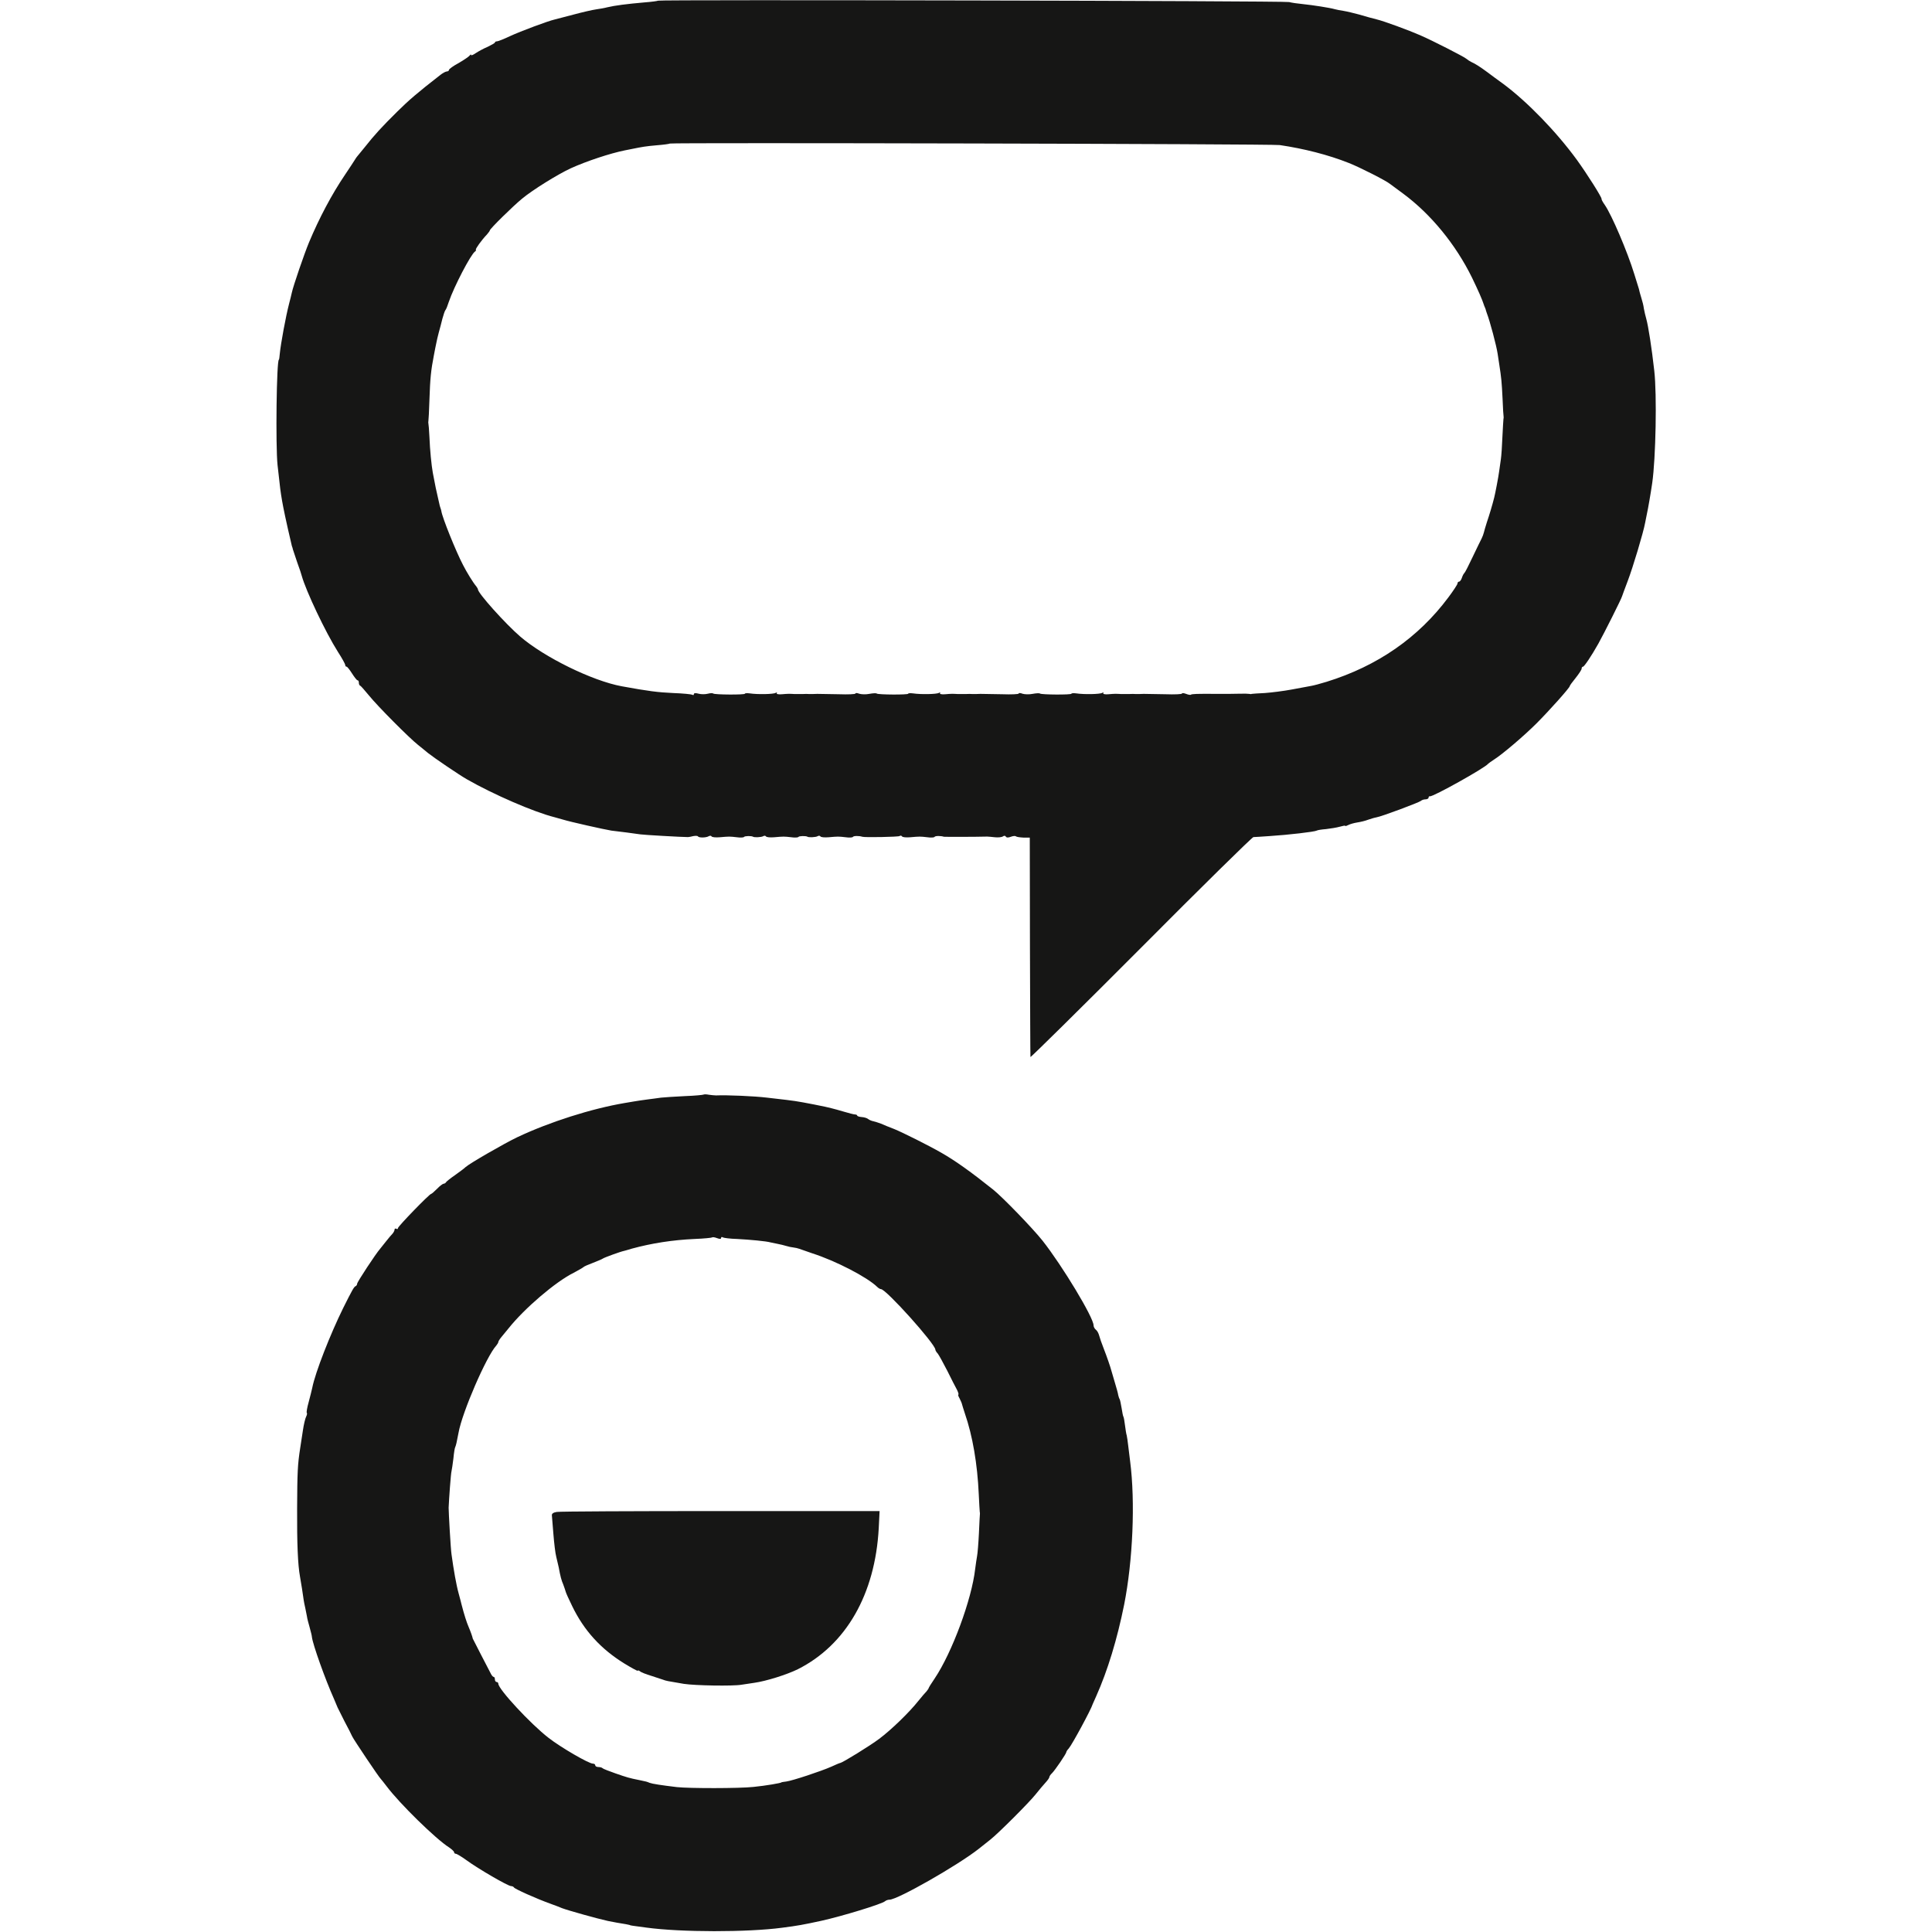
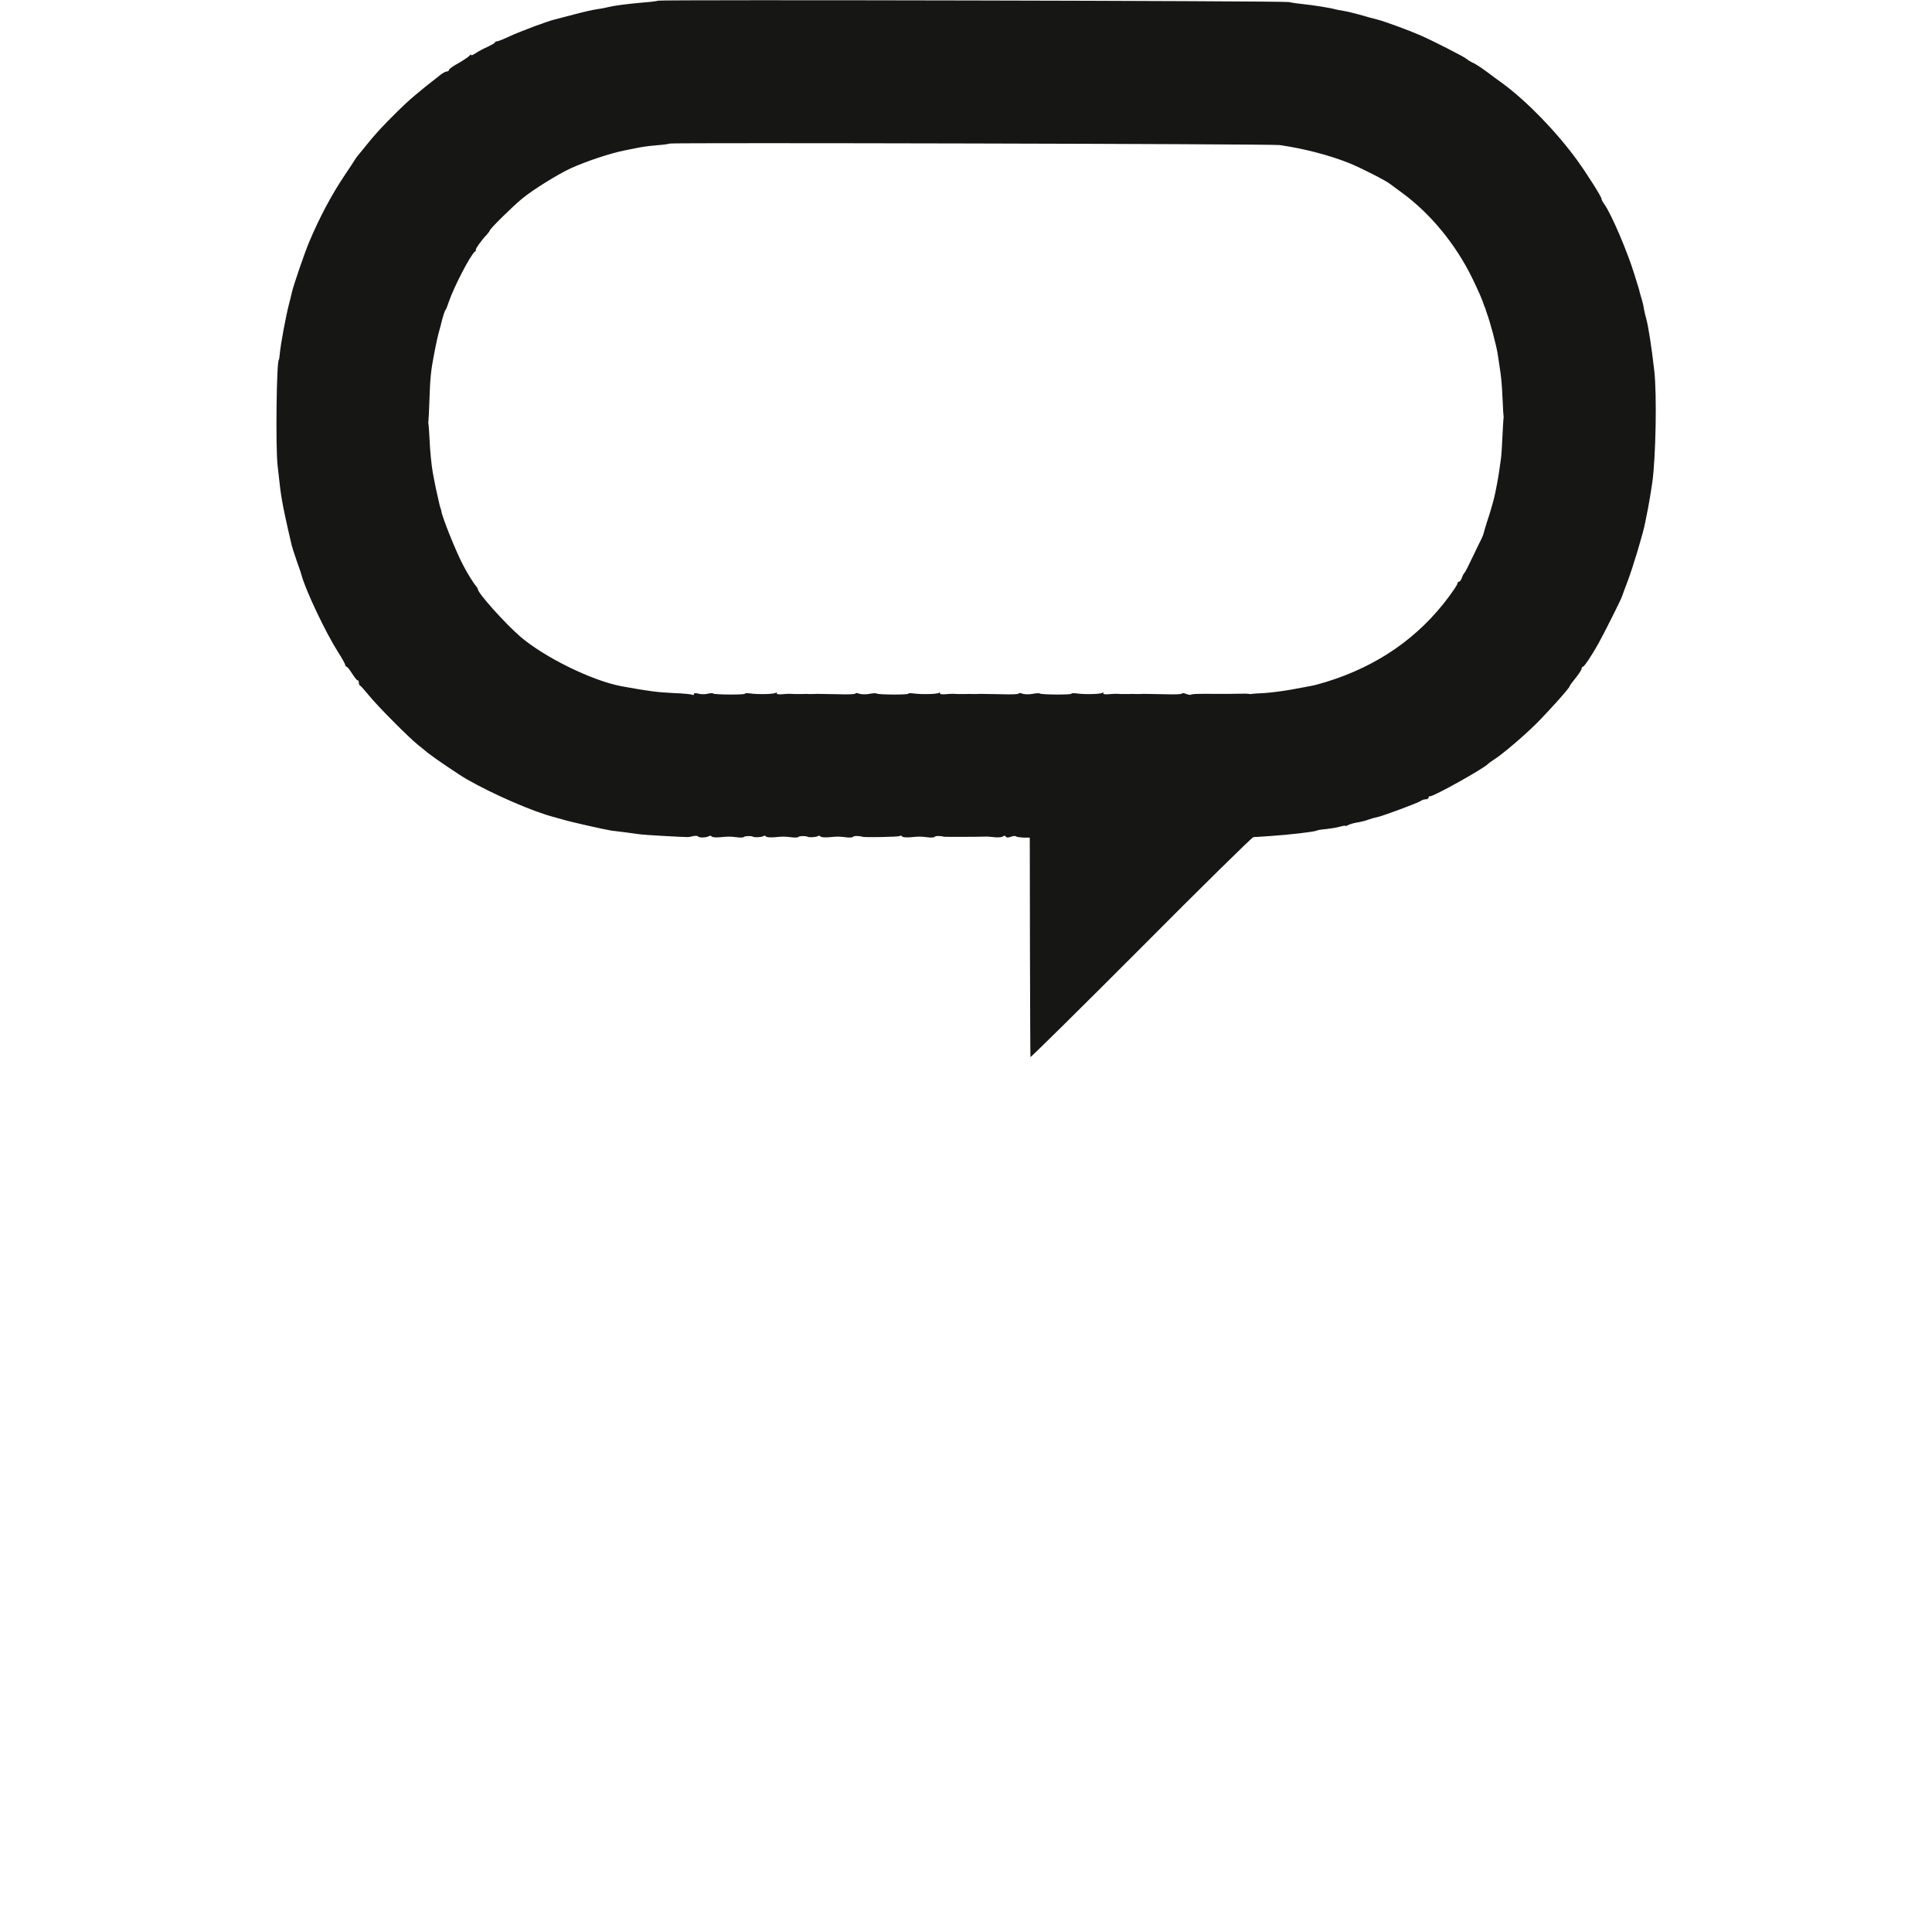
<svg xmlns="http://www.w3.org/2000/svg" width="80" height="80" viewBox="0 0 80 80" fill="none">
  <path d="M27.247 0.028C27.232 0.042 26.979 0.077 26.69 0.099C25.972 0.162 25.465 0.225 25.141 0.303C25.042 0.331 24.838 0.366 24.69 0.387C24.535 0.408 24.106 0.507 23.739 0.606C23.366 0.704 23.014 0.796 22.958 0.81C22.704 0.866 21.549 1.296 21.127 1.493C20.873 1.613 20.627 1.711 20.584 1.711C20.535 1.711 20.493 1.732 20.493 1.761C20.493 1.782 20.359 1.859 20.197 1.937C20.028 2.007 19.81 2.127 19.704 2.197C19.591 2.275 19.507 2.31 19.507 2.275C19.507 2.246 19.479 2.254 19.451 2.296C19.422 2.338 19.218 2.479 19 2.606C18.775 2.725 18.591 2.859 18.591 2.894C18.591 2.93 18.549 2.958 18.507 2.958C18.458 2.958 18.338 3.021 18.239 3.099C17.261 3.859 16.93 4.148 16.444 4.627C15.803 5.261 15.5 5.592 15.106 6.092C14.951 6.282 14.81 6.458 14.789 6.479C14.768 6.5 14.725 6.563 14.683 6.634C14.648 6.697 14.465 6.965 14.289 7.232C13.739 8.042 13.218 9.028 12.796 10.035C12.599 10.507 12.141 11.845 12.085 12.113C12.063 12.211 12.014 12.415 11.972 12.57C11.831 13.113 11.627 14.225 11.585 14.648C11.577 14.782 11.556 14.894 11.549 14.894C11.451 14.894 11.408 18.479 11.493 19.261C11.521 19.493 11.556 19.824 11.577 20C11.606 20.296 11.662 20.662 11.732 21.014C11.789 21.324 12.056 22.507 12.085 22.606C12.106 22.662 12.127 22.725 12.127 22.747C12.134 22.768 12.211 23 12.303 23.275C12.401 23.542 12.486 23.796 12.493 23.838C12.669 24.472 13.479 26.183 13.993 26.993C14.162 27.253 14.296 27.5 14.296 27.535C14.296 27.578 14.317 27.606 14.352 27.606C14.38 27.606 14.479 27.732 14.577 27.887C14.676 28.042 14.775 28.169 14.803 28.169C14.838 28.169 14.859 28.211 14.859 28.268C14.859 28.324 14.88 28.38 14.915 28.394C14.944 28.401 15.106 28.592 15.282 28.803C15.627 29.232 16.958 30.57 17.31 30.845C17.43 30.944 17.62 31.092 17.725 31.183C17.944 31.359 19.007 32.084 19.331 32.268C20.422 32.894 22.113 33.627 22.958 33.838C23.014 33.852 23.176 33.901 23.31 33.937C23.599 34.028 25.014 34.345 25.317 34.394C25.437 34.408 25.718 34.444 25.951 34.472C26.176 34.5 26.43 34.535 26.514 34.549C26.627 34.57 28.239 34.662 28.486 34.662C28.528 34.662 28.627 34.641 28.711 34.62C28.803 34.606 28.887 34.606 28.901 34.634C28.944 34.697 29.239 34.69 29.345 34.627C29.394 34.599 29.444 34.599 29.465 34.634C29.486 34.669 29.634 34.683 29.803 34.669C30.204 34.634 30.204 34.634 30.514 34.669C30.655 34.69 30.789 34.683 30.81 34.655C30.831 34.613 31.12 34.606 31.183 34.648C31.232 34.683 31.528 34.669 31.599 34.627C31.641 34.599 31.697 34.599 31.718 34.634C31.739 34.669 31.887 34.683 32.056 34.669C32.458 34.634 32.458 34.634 32.768 34.669C32.908 34.69 33.042 34.683 33.063 34.655C33.084 34.613 33.373 34.606 33.437 34.648C33.486 34.683 33.782 34.669 33.852 34.627C33.894 34.599 33.951 34.599 33.972 34.634C33.993 34.669 34.141 34.683 34.31 34.669C34.711 34.634 34.711 34.634 35.021 34.669C35.162 34.69 35.296 34.683 35.317 34.655C35.338 34.606 35.584 34.606 35.704 34.648C35.803 34.683 37.19 34.655 37.246 34.62C37.282 34.592 37.331 34.599 37.352 34.634C37.373 34.669 37.521 34.683 37.69 34.669C38.092 34.634 38.092 34.634 38.401 34.669C38.542 34.69 38.676 34.683 38.697 34.655C38.718 34.606 38.958 34.606 39.084 34.648C39.113 34.655 40.373 34.655 40.88 34.641C40.922 34.641 41.063 34.655 41.197 34.669C41.331 34.683 41.479 34.669 41.528 34.634C41.577 34.599 41.627 34.599 41.648 34.641C41.676 34.69 41.754 34.69 41.859 34.648C41.951 34.613 42.049 34.606 42.07 34.634C42.099 34.655 42.232 34.676 42.38 34.683H42.641L42.648 39.19C42.655 41.669 42.662 43.725 42.669 43.768C42.669 43.803 44.725 41.775 47.239 39.254C49.746 36.732 51.845 34.669 51.901 34.662C51.958 34.662 52.261 34.641 52.57 34.62C53.352 34.57 54.43 34.444 54.521 34.394C54.549 34.373 54.725 34.345 54.908 34.331C55.092 34.31 55.352 34.268 55.479 34.232C55.599 34.197 55.704 34.176 55.704 34.197C55.704 34.218 55.761 34.197 55.831 34.162C55.894 34.127 56.063 34.078 56.204 34.056C56.345 34.035 56.542 33.986 56.648 33.944C56.754 33.908 56.908 33.859 56.993 33.845C57.211 33.81 58.754 33.232 58.838 33.162C58.873 33.127 58.958 33.099 59.028 33.099C59.099 33.099 59.155 33.063 59.155 33.028C59.155 32.986 59.176 32.965 59.211 32.972C59.324 33.007 61.493 31.796 61.62 31.627C61.641 31.606 61.754 31.521 61.866 31.451C62.204 31.239 63.113 30.465 63.62 29.958C64.141 29.437 65 28.479 65 28.409C65 28.387 65.113 28.232 65.246 28.07C65.38 27.901 65.493 27.732 65.493 27.683C65.493 27.641 65.514 27.606 65.549 27.606C65.599 27.606 65.894 27.169 66.183 26.655C66.408 26.253 67.155 24.768 67.169 24.683C67.183 24.641 67.282 24.366 67.401 24.056C67.613 23.5 68.049 22.049 68.12 21.655C68.141 21.535 68.176 21.366 68.197 21.268C68.239 21.084 68.352 20.437 68.415 20C68.563 18.972 68.613 16.338 68.5 15.352C68.394 14.409 68.254 13.507 68.169 13.204C68.134 13.085 68.091 12.894 68.07 12.782C68.056 12.662 68.007 12.465 67.965 12.338C67.93 12.211 67.894 12.106 67.894 12.092C67.894 12.085 67.88 12.028 67.866 11.972C67.845 11.915 67.761 11.627 67.669 11.338C67.387 10.422 66.739 8.901 66.451 8.486C66.366 8.366 66.31 8.261 66.317 8.239C66.338 8.183 65.718 7.204 65.296 6.62C64.437 5.444 63.246 4.218 62.254 3.479C62.042 3.324 61.739 3.106 61.584 2.986C61.289 2.768 61.092 2.641 60.916 2.563C60.859 2.535 60.761 2.472 60.704 2.423C60.599 2.338 59.324 1.683 58.803 1.458C58.338 1.254 57.303 0.873 57.007 0.803C56.817 0.754 56.62 0.704 56.268 0.599C56.056 0.542 55.768 0.472 55.634 0.451C55.5 0.43 55.338 0.401 55.268 0.38C55.084 0.324 54.359 0.211 53.944 0.169C53.732 0.148 53.479 0.113 53.38 0.085C53.19 0.035 27.296 -0.021 27.247 0.028ZM52.993 6.007C53.993 6.155 54.993 6.408 55.845 6.746C56.282 6.915 57.408 7.486 57.563 7.62C57.606 7.648 57.852 7.831 58.106 8.021C59.254 8.873 60.275 10.12 60.951 11.493C61.204 12.014 61.38 12.415 61.444 12.62C61.451 12.655 61.472 12.69 61.479 12.711C61.486 12.732 61.5 12.768 61.514 12.796C61.521 12.831 61.542 12.901 61.563 12.958C61.697 13.303 61.965 14.317 62.014 14.648C62.021 14.704 62.049 14.894 62.078 15.07C62.169 15.655 62.183 15.81 62.218 16.514C62.232 16.901 62.254 17.232 62.261 17.253C62.268 17.275 62.261 17.317 62.254 17.359C62.246 17.394 62.232 17.732 62.211 18.099C62.197 18.465 62.169 18.88 62.148 19.014C62.127 19.148 62.099 19.373 62.078 19.507C62.049 19.739 61.916 20.43 61.873 20.599C61.796 20.909 61.662 21.352 61.57 21.62C61.514 21.796 61.458 21.986 61.444 22.049C61.43 22.113 61.387 22.225 61.352 22.296C61.31 22.373 61.148 22.711 60.979 23.063C60.817 23.409 60.662 23.711 60.634 23.732C60.606 23.753 60.563 23.838 60.535 23.922C60.507 24.014 60.451 24.084 60.416 24.084C60.38 24.084 60.352 24.12 60.352 24.162C60.352 24.197 60.183 24.458 59.972 24.739C58.732 26.401 57.042 27.578 54.93 28.232C54.676 28.31 54.387 28.387 54.296 28.401C54.197 28.422 53.845 28.486 53.5 28.549C53.162 28.613 52.655 28.676 52.373 28.697C52.099 28.711 51.852 28.725 51.831 28.732C51.81 28.747 51.768 28.739 51.725 28.732C51.69 28.725 51.514 28.718 51.338 28.725C51.162 28.732 50.754 28.732 50.422 28.732C49.556 28.725 49.338 28.732 49.31 28.768C49.296 28.782 49.204 28.768 49.113 28.732C49.021 28.697 48.944 28.69 48.944 28.718C48.944 28.747 48.634 28.761 48.254 28.747C47.88 28.739 47.479 28.732 47.359 28.732C47.246 28.739 47.099 28.739 47.042 28.739C46.986 28.732 46.845 28.732 46.725 28.739C46.613 28.739 46.472 28.739 46.43 28.739C46.211 28.725 46.148 28.725 45.901 28.747C45.761 28.761 45.662 28.739 45.683 28.704C45.711 28.669 45.69 28.662 45.641 28.69C45.549 28.747 44.894 28.761 44.563 28.711C44.451 28.697 44.366 28.704 44.366 28.725C44.366 28.775 43.113 28.768 43.063 28.718C43.042 28.697 42.901 28.704 42.754 28.732C42.613 28.761 42.422 28.753 42.338 28.725C42.254 28.69 42.183 28.69 42.183 28.718C42.183 28.747 41.873 28.761 41.493 28.747C41.12 28.739 40.718 28.732 40.599 28.732C40.486 28.739 40.338 28.739 40.282 28.739C40.225 28.732 40.084 28.732 39.965 28.739C39.852 28.739 39.711 28.739 39.669 28.739C39.451 28.725 39.387 28.725 39.141 28.747C39 28.761 38.901 28.739 38.922 28.704C38.951 28.669 38.93 28.662 38.88 28.69C38.789 28.747 38.134 28.761 37.803 28.711C37.69 28.697 37.606 28.704 37.606 28.725C37.606 28.775 36.352 28.768 36.303 28.718C36.282 28.697 36.141 28.704 35.993 28.732C35.852 28.761 35.662 28.753 35.577 28.725C35.493 28.69 35.422 28.69 35.422 28.718C35.422 28.747 35.113 28.761 34.732 28.747C34.359 28.739 33.958 28.732 33.838 28.732C33.725 28.739 33.577 28.739 33.521 28.739C33.465 28.732 33.324 28.732 33.204 28.739C33.092 28.739 32.951 28.739 32.908 28.739C32.69 28.725 32.627 28.725 32.38 28.747C32.239 28.761 32.141 28.739 32.162 28.704C32.19 28.669 32.169 28.662 32.12 28.69C32.028 28.747 31.373 28.761 31.042 28.711C30.93 28.697 30.845 28.704 30.845 28.725C30.845 28.775 29.591 28.768 29.535 28.718C29.514 28.697 29.416 28.697 29.31 28.725C29.204 28.753 29.035 28.753 28.93 28.725C28.81 28.69 28.732 28.697 28.732 28.739C28.732 28.782 28.704 28.796 28.669 28.768C28.627 28.747 28.275 28.711 27.873 28.697C27.247 28.669 26.852 28.62 25.739 28.416C24.521 28.19 22.542 27.218 21.542 26.359C20.93 25.831 19.789 24.563 19.789 24.401C19.789 24.38 19.753 24.324 19.718 24.275C19.591 24.127 19.331 23.704 19.176 23.401C18.88 22.838 18.31 21.422 18.275 21.162C18.268 21.12 18.253 21.07 18.239 21.035C18.218 20.979 18.218 20.986 18.148 20.669C18.063 20.31 18.028 20.141 17.922 19.578C17.866 19.268 17.803 18.641 17.782 18.099C17.768 17.81 17.747 17.556 17.739 17.535C17.732 17.514 17.732 17.472 17.739 17.437C17.747 17.401 17.768 17.007 17.782 16.556C17.81 15.683 17.845 15.331 17.965 14.718C18.007 14.507 18.049 14.268 18.07 14.19C18.084 14.113 18.127 13.922 18.169 13.768C18.211 13.613 18.282 13.359 18.317 13.204C18.359 13.056 18.408 12.894 18.437 12.852C18.472 12.817 18.535 12.655 18.584 12.5C18.796 11.873 19.493 10.535 19.669 10.415C19.704 10.394 19.718 10.359 19.704 10.338C19.683 10.303 19.944 9.937 20.162 9.711C20.225 9.634 20.282 9.563 20.282 9.542C20.282 9.479 21.225 8.549 21.62 8.225C22.042 7.873 23.07 7.232 23.627 6.972C24.275 6.676 25.275 6.345 25.88 6.225C25.958 6.211 26.099 6.183 26.197 6.162C26.577 6.085 26.725 6.056 27.211 6.014C27.486 5.993 27.725 5.958 27.739 5.944C27.789 5.901 52.69 5.958 52.993 6.007Z" fill="#161615" />
-   <path d="M29.134 45.324C29.12 45.338 28.767 45.373 28.352 45.388C27.937 45.409 27.493 45.437 27.373 45.451C27.246 45.472 26.993 45.5 26.796 45.528C26.606 45.556 26.366 45.585 26.267 45.606C26.169 45.62 25.986 45.655 25.852 45.676C24.486 45.909 22.753 46.458 21.415 47.092C20.859 47.359 19.444 48.176 19.282 48.324C19.232 48.373 19.028 48.528 18.838 48.662C18.641 48.796 18.479 48.93 18.465 48.958C18.451 48.986 18.408 49.014 18.373 49.014C18.338 49.014 18.211 49.106 18.099 49.225C17.986 49.338 17.873 49.437 17.852 49.437C17.782 49.437 16.479 50.782 16.479 50.852C16.479 50.895 16.451 50.901 16.408 50.88C16.373 50.859 16.338 50.873 16.338 50.916C16.338 50.958 16.296 51.035 16.253 51.085C16.204 51.134 16.084 51.275 15.986 51.401C15.887 51.528 15.775 51.669 15.739 51.711C15.563 51.909 14.789 53.085 14.789 53.155C14.789 53.19 14.761 53.24 14.732 53.254C14.662 53.275 14.591 53.401 14.211 54.162C13.676 55.247 13.056 56.824 12.93 57.465C12.908 57.563 12.845 57.824 12.782 58.056C12.718 58.282 12.683 58.486 12.704 58.5C12.725 58.521 12.711 58.592 12.676 58.662C12.641 58.725 12.577 58.986 12.542 59.233C12.507 59.479 12.451 59.81 12.43 59.965C12.324 60.641 12.31 60.965 12.303 62.465C12.296 63.895 12.331 64.789 12.422 65.282C12.458 65.472 12.556 66.099 12.577 66.268C12.584 66.324 12.613 66.465 12.641 66.585C12.662 66.697 12.697 66.859 12.711 66.937C12.718 67.014 12.775 67.218 12.824 67.394C12.873 67.571 12.915 67.74 12.915 67.782C12.951 68.092 13.465 69.535 13.831 70.352C13.908 70.528 13.972 70.683 13.979 70.704C13.986 70.725 14.113 70.979 14.261 71.268C14.415 71.556 14.563 71.845 14.584 71.901C14.641 72.028 15.704 73.613 15.768 73.662C15.789 73.683 15.901 73.824 16.014 73.972C16.542 74.676 18.049 76.155 18.599 76.5C18.711 76.578 18.803 76.662 18.803 76.697C18.803 76.733 18.838 76.761 18.873 76.761C18.915 76.761 19.113 76.88 19.317 77.028C19.796 77.38 21.035 78.099 21.162 78.099C21.211 78.099 21.267 78.127 21.282 78.155C21.303 78.211 22.19 78.613 22.817 78.838C22.993 78.901 23.197 78.979 23.275 79.014C23.563 79.12 24.725 79.444 25.169 79.542C25.345 79.578 25.753 79.655 25.915 79.676C26.014 79.697 26.091 79.711 26.091 79.718C26.091 79.725 26.162 79.74 26.761 79.817C28.197 80.014 30.951 80.014 32.38 79.824C33.035 79.74 33.267 79.697 34.014 79.535C34.845 79.352 36.535 78.838 36.648 78.725C36.69 78.69 36.767 78.662 36.831 78.662C37.169 78.662 39.669 77.233 40.528 76.556C40.683 76.437 40.901 76.261 41.007 76.176C41.345 75.909 42.627 74.627 42.887 74.296C43.021 74.127 43.204 73.909 43.296 73.81C43.38 73.718 43.451 73.62 43.451 73.585C43.451 73.556 43.5 73.479 43.563 73.423C43.69 73.296 44.155 72.613 44.155 72.549C44.155 72.528 44.197 72.458 44.254 72.401C44.394 72.24 45.19 70.768 45.246 70.564C45.254 70.542 45.317 70.401 45.387 70.247C45.866 69.176 46.261 67.873 46.549 66.444C46.908 64.627 47.014 62.19 46.796 60.507C46.775 60.345 46.739 60.063 46.718 59.873C46.697 59.69 46.669 59.493 46.655 59.437C46.634 59.38 46.606 59.19 46.584 59.021C46.563 58.852 46.535 58.69 46.521 58.669C46.5 58.641 46.472 58.486 46.444 58.31C46.415 58.134 46.38 57.972 46.366 57.944C46.345 57.916 46.317 57.831 46.303 57.768C46.296 57.697 46.225 57.451 46.155 57.218C46.084 56.986 46.028 56.782 46.021 56.761C45.986 56.62 45.831 56.169 45.704 55.845C45.62 55.634 45.535 55.388 45.514 55.303C45.493 55.218 45.437 55.106 45.38 55.063C45.324 55.021 45.282 54.937 45.282 54.88C45.282 54.556 43.986 52.409 43.169 51.373C42.754 50.852 41.528 49.585 41.127 49.261C40.218 48.535 39.549 48.056 38.979 47.733C38.465 47.437 37.38 46.895 37.035 46.754C36.824 46.676 36.577 46.571 36.479 46.528C36.38 46.493 36.239 46.444 36.169 46.43C36.092 46.416 35.993 46.373 35.951 46.338C35.901 46.296 35.782 46.261 35.676 46.254C35.577 46.247 35.493 46.218 35.493 46.19C35.493 46.169 35.451 46.148 35.408 46.148C35.359 46.148 35.141 46.092 34.929 46.028C34.718 45.965 34.535 45.916 34.528 45.916C34.514 45.909 34.472 45.901 34.422 45.888C34.296 45.845 33.183 45.627 32.922 45.592C32.732 45.563 32.549 45.542 31.761 45.451C31.246 45.388 30.099 45.338 29.648 45.359C29.591 45.359 29.458 45.345 29.352 45.331C29.253 45.31 29.155 45.31 29.134 45.324ZM29.859 51.261C29.859 51.218 29.894 51.211 29.937 51.24C29.979 51.261 30.239 51.296 30.521 51.303C31.056 51.331 31.732 51.395 31.901 51.444C31.958 51.458 32.092 51.486 32.204 51.507C32.31 51.528 32.465 51.563 32.556 51.592C32.641 51.62 32.775 51.648 32.852 51.655C32.929 51.662 33.042 51.69 33.099 51.711C33.155 51.733 33.394 51.817 33.627 51.895C34.613 52.211 35.915 52.888 36.324 53.289C36.373 53.338 36.444 53.38 36.479 53.38C36.69 53.38 38.732 55.655 38.732 55.888C38.732 55.916 38.775 55.993 38.831 56.049C38.88 56.113 39.056 56.43 39.225 56.761C39.387 57.092 39.57 57.444 39.627 57.549C39.683 57.662 39.704 57.747 39.683 57.747C39.662 57.747 39.683 57.817 39.732 57.901C39.775 57.993 39.824 58.092 39.831 58.134C39.838 58.169 39.894 58.345 39.951 58.521C40.275 59.458 40.472 60.62 40.528 61.866C40.549 62.254 40.563 62.585 40.57 62.606C40.577 62.627 40.577 62.662 40.577 62.683C40.57 62.704 40.556 63.063 40.535 63.493C40.514 63.916 40.479 64.338 40.458 64.437C40.437 64.535 40.408 64.768 40.38 64.965C40.239 66.225 39.422 68.43 38.704 69.5C38.563 69.704 38.451 69.888 38.451 69.909C38.451 69.923 38.408 69.979 38.366 70.035C38.317 70.085 38.162 70.261 38.028 70.43C37.655 70.901 36.915 71.62 36.408 72C36.014 72.296 34.901 72.979 34.796 73C34.767 73 34.606 73.071 34.422 73.155C33.993 73.345 32.817 73.733 32.563 73.768C32.451 73.782 32.359 73.796 32.359 73.803C32.359 73.831 31.697 73.944 31.197 73.993C30.613 74.056 28.535 74.056 28.028 74C27.387 73.923 27.014 73.866 26.901 73.824C26.767 73.768 26.775 73.775 26.479 73.711C26.056 73.627 25.965 73.599 25.479 73.43C25.218 73.338 24.979 73.247 24.951 73.218C24.93 73.19 24.845 73.169 24.775 73.169C24.704 73.169 24.648 73.134 24.648 73.099C24.648 73.056 24.606 73.028 24.549 73.028C24.38 73.028 23.225 72.359 22.711 71.958C21.965 71.38 20.634 69.944 20.634 69.718C20.634 69.683 20.606 69.648 20.563 69.648C20.528 69.648 20.493 69.599 20.493 69.542C20.493 69.486 20.472 69.437 20.444 69.437C20.408 69.437 20.352 69.366 20.31 69.275C20.267 69.19 20.084 68.845 19.908 68.5C19.732 68.162 19.584 67.866 19.577 67.852C19.563 67.775 19.486 67.556 19.401 67.359C19.324 67.183 19.218 66.852 19.113 66.444C19.106 66.401 19.049 66.197 18.993 65.986C18.894 65.634 18.782 64.993 18.697 64.366C18.662 64.155 18.577 62.627 18.577 62.43C18.591 62.078 18.669 61 18.697 60.916C18.711 60.859 18.746 60.62 18.775 60.388C18.796 60.155 18.831 59.944 18.852 59.916C18.88 59.859 18.915 59.711 18.986 59.331C19.134 58.486 20.141 56.162 20.549 55.718C20.591 55.669 20.634 55.599 20.634 55.571C20.634 55.542 20.69 55.451 20.761 55.366C20.824 55.289 20.958 55.127 21.056 55.007C21.711 54.183 23 53.078 23.753 52.704C23.951 52.599 24.134 52.493 24.155 52.472C24.176 52.444 24.352 52.366 24.542 52.296C24.739 52.218 24.93 52.141 24.965 52.113C25.021 52.071 25.697 51.824 25.845 51.796C25.866 51.789 26.007 51.754 26.162 51.704C26.986 51.479 27.845 51.345 28.761 51.303C29.141 51.289 29.472 51.254 29.486 51.24C29.507 51.218 29.599 51.233 29.69 51.268C29.803 51.31 29.859 51.31 29.859 51.261Z" fill="#161615" />
-   <path d="M23.056 62.606C22.915 62.627 22.845 62.676 22.852 62.746C22.859 62.803 22.887 63.155 22.915 63.521C22.944 63.887 22.993 64.317 23.035 64.472C23.07 64.627 23.113 64.817 23.134 64.894C23.204 65.275 23.246 65.437 23.324 65.613C23.366 65.725 23.408 65.852 23.422 65.901C23.43 65.951 23.556 66.225 23.697 66.514C24.183 67.514 24.873 68.275 25.838 68.873C26.148 69.063 26.408 69.204 26.408 69.183C26.408 69.155 26.451 69.169 26.5 69.204C26.542 69.246 26.761 69.331 26.972 69.394C27.183 69.465 27.408 69.535 27.465 69.556C27.577 69.599 27.606 69.606 28.317 69.725C28.775 69.796 30.345 69.824 30.704 69.761C30.803 69.746 31.035 69.711 31.225 69.683C31.732 69.613 32.592 69.338 33.035 69.12C35.035 68.113 36.239 66.014 36.387 63.275L36.422 62.57H29.852C26.232 62.57 23.176 62.584 23.056 62.606Z" fill="#161615" />
</svg>